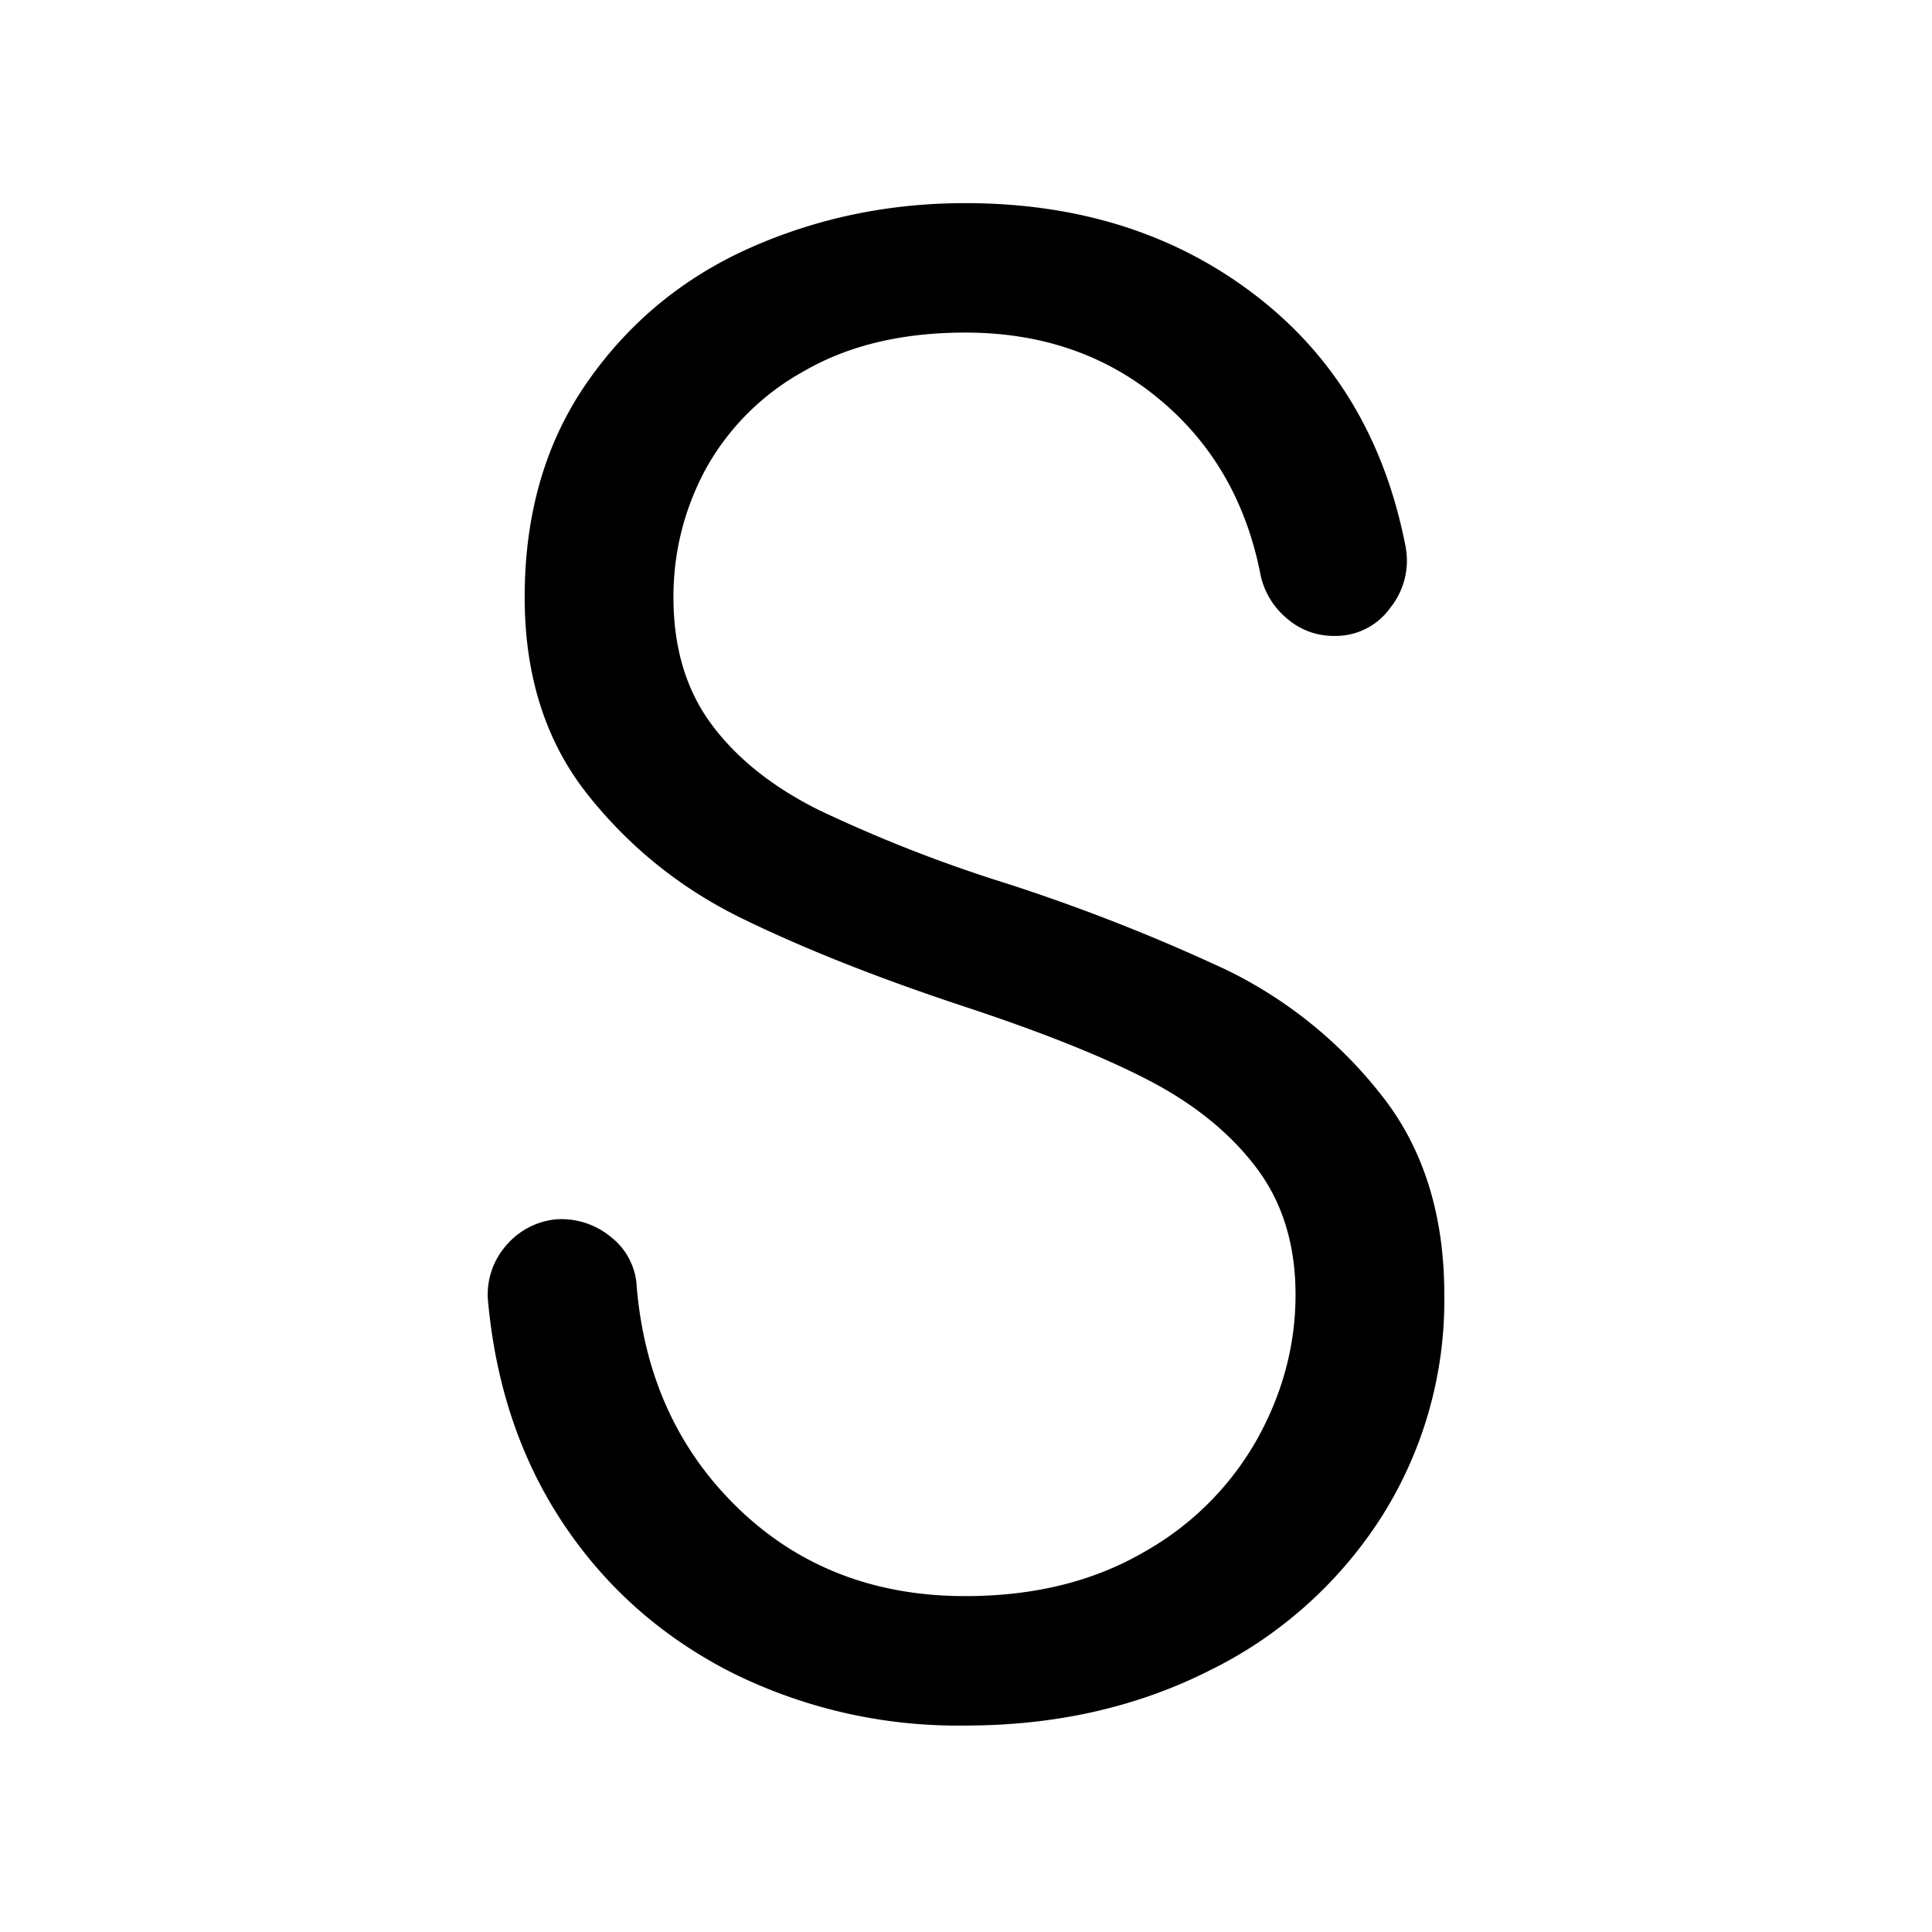
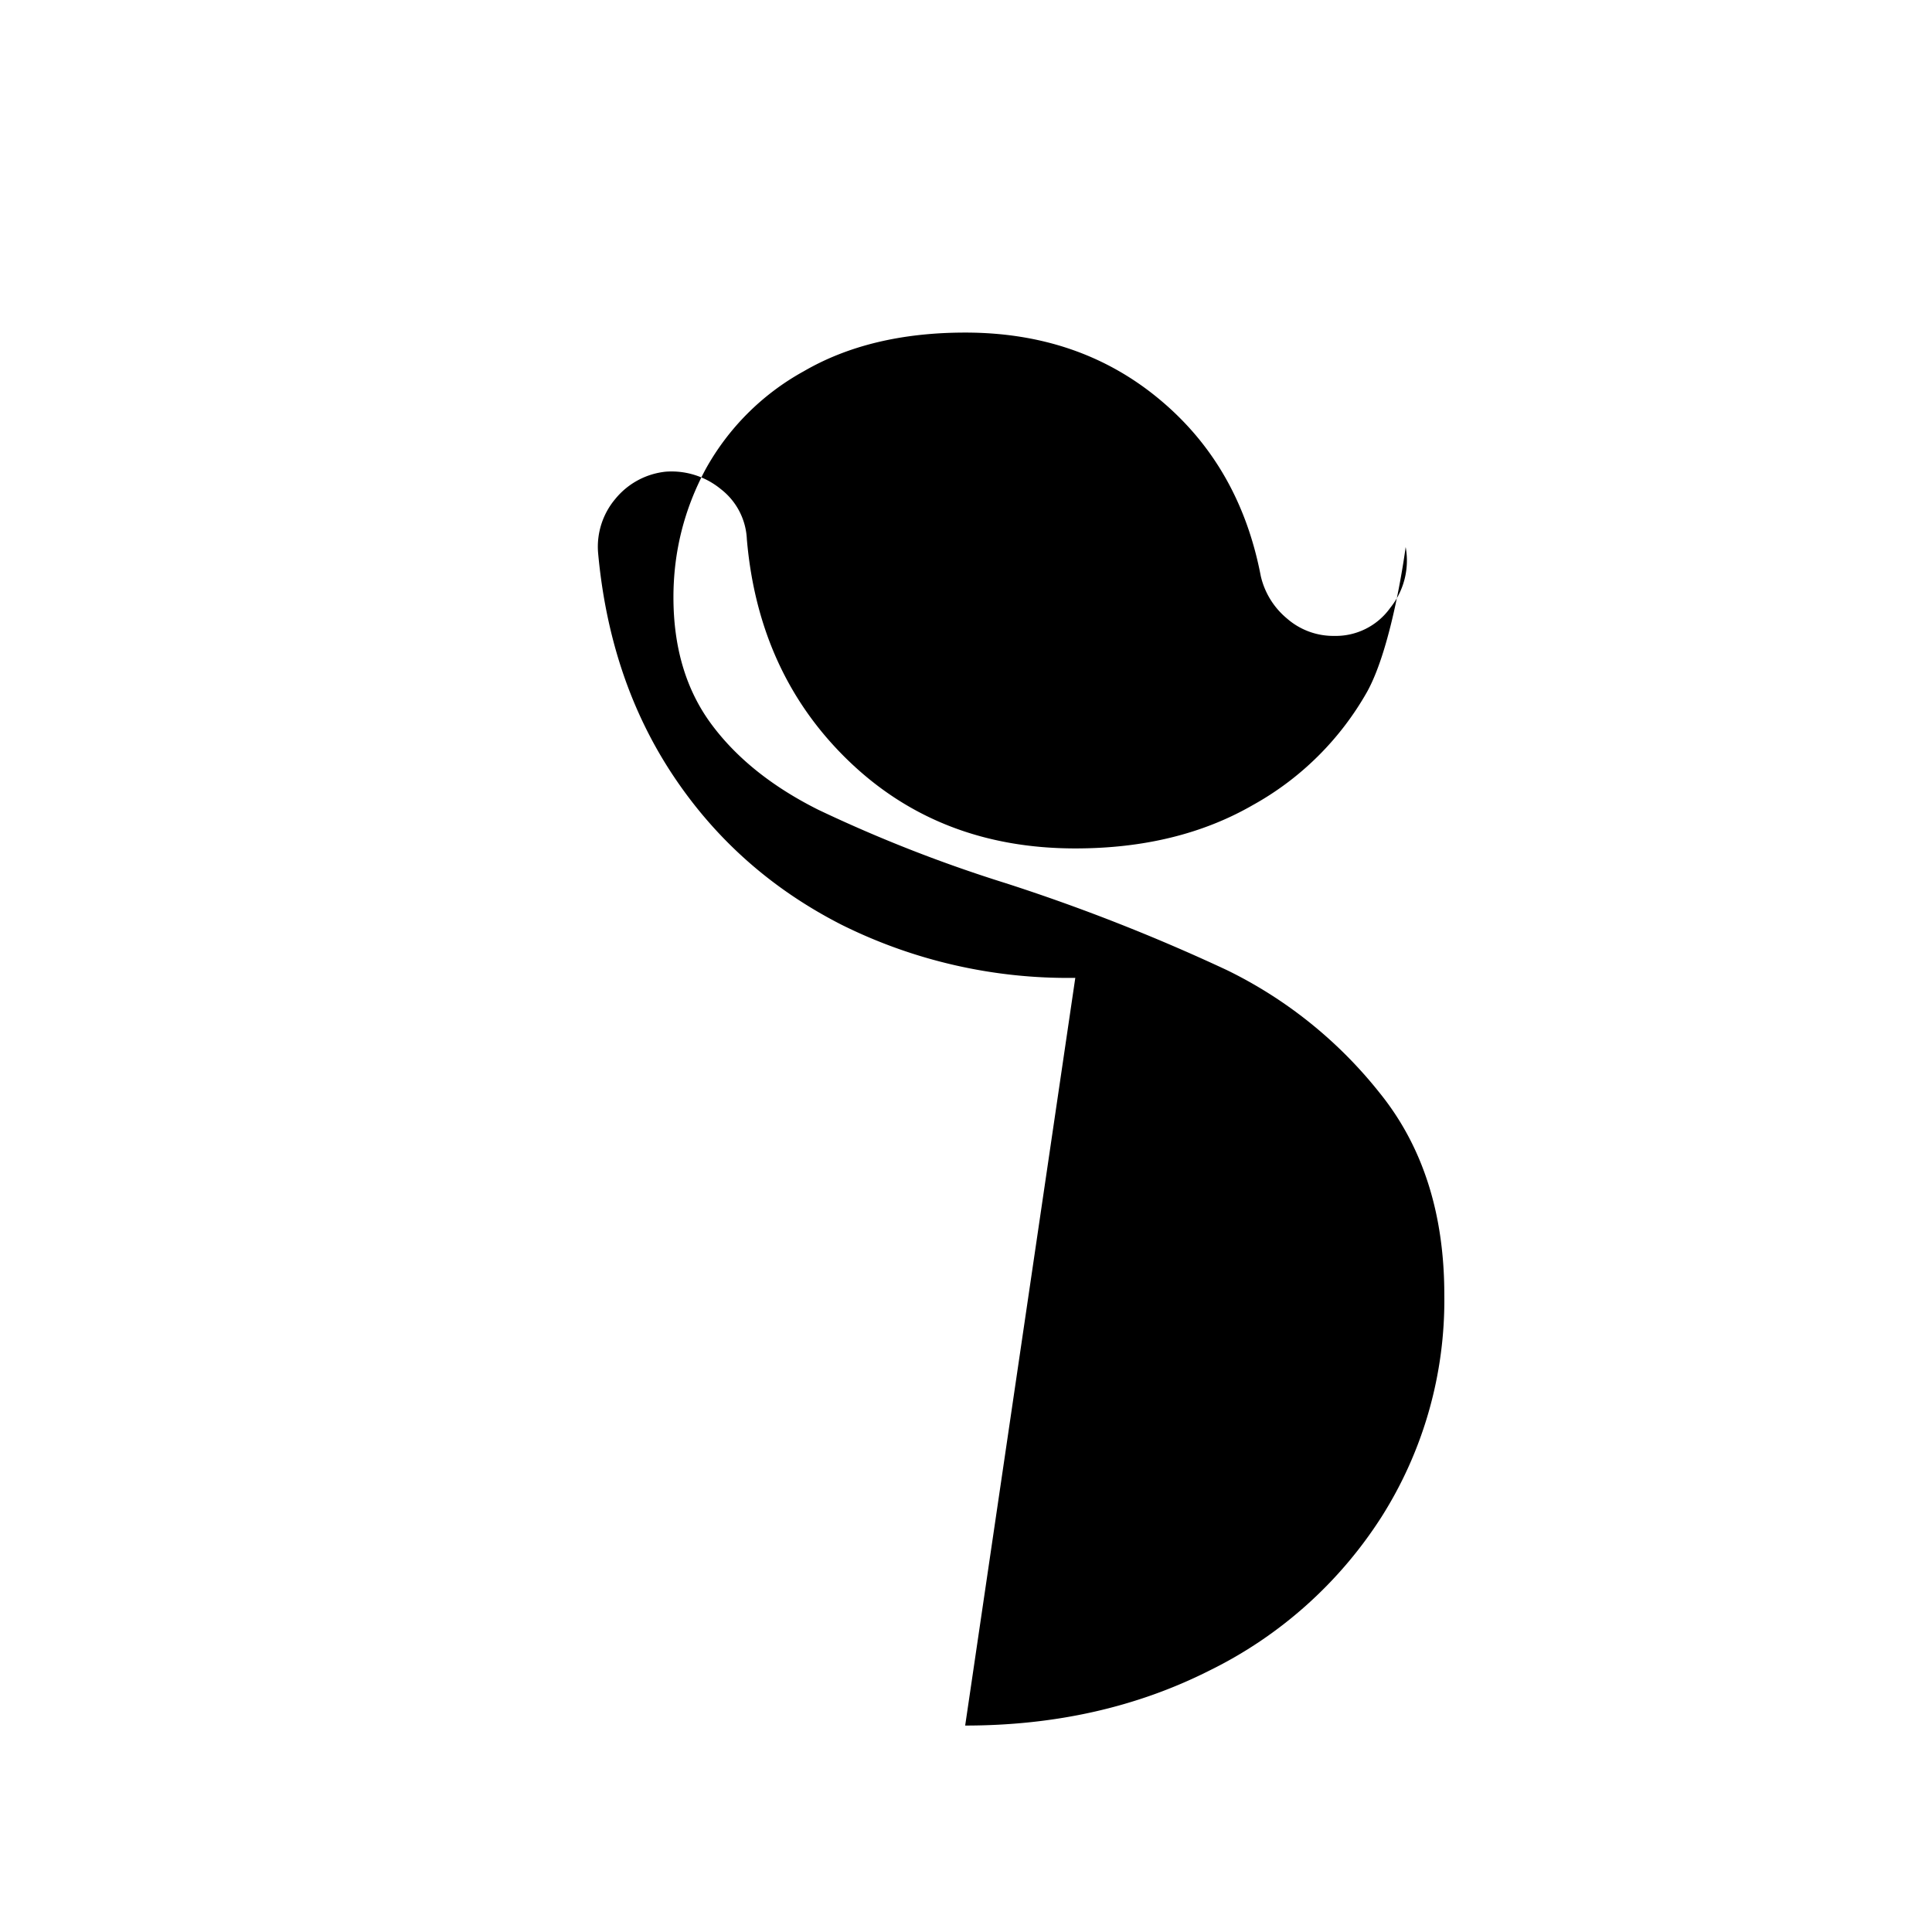
<svg xmlns="http://www.w3.org/2000/svg" height="200" width="200" version="1.1" viewBox="0 0 1024 1024" class="icon">
-   <path fill="#000000" d="M511.561 914.578c47.835 0 90.99-9.728 129.536-29.184a226.743 226.743 0 0 0 91.136-81.408 214.455 214.455 0 0 0 33.28-117.76c0-43.008-11.41-78.702-34.304-107.008a234.423 234.423 0 0 0-80.896-65.024 1003.739 1003.739 0 0 0-117.248-46.08 756.517 756.517 0 0 1-99.328-38.912c-24.576-12.288-43.52-27.502-56.832-45.568-13.312-18.066-19.968-40.448-19.968-67.072 0-23.918 5.632-46.446 16.896-67.584a132.389 132.389 0 0 1 52.224-52.224c23.552-13.678 52.078-20.48 85.577-20.48 40.229 0 74.533 11.776 102.839 35.328 28.379 23.552 46.299 54.784 53.76 93.696a41.253 41.253 0 0 0 13.897 22.528 37.303 37.303 0 0 0 25.015 9.216 35.474 35.474 0 0 0 29.696-14.848 39.936 39.936 0 0 0 8.192-32.256c-10.971-56.686-37.522-101.23-79.872-133.632-42.277-32.402-93.477-48.64-153.6-48.64-40.229 0-78.117 7.826-113.664 23.552-35.474 15.726-64.366 39.424-86.528 71.168-22.162 31.744-33.28 69.778-33.28 114.176 0 41.691 11.118 76.434 33.28 104.448 22.235 28.014 49.371 49.81 81.408 65.536 32.11 15.726 70.656 31.086 115.712 46.08 41.691 13.678 74.752 26.77 99.328 39.424 24.576 12.654 43.886 28.16 57.856 46.592 14.043 18.432 20.992 40.96 20.992 67.584s-6.802 52.224-20.48 76.8a156.745 156.745 0 0 1-60.416 59.904c-26.624 15.36-58.002 23.04-94.208 23.04-47.762 0-87.771-15.36-119.808-46.08-32.037-30.72-50.176-69.998-54.272-117.76a35.547 35.547 0 0 0-13.824-26.624 41.106 41.106 0 0 0-29.184-9.216 39.79 39.79 0 0 0-26.624 14.336 39.351 39.351 0 0 0-9.216 28.672c4.096 45.056 17.408 84.48 39.936 118.272 22.528 33.792 52.224 60.05 89.088 78.848a269.093 269.093 0 0 0 123.904 28.16z" />
+   <path fill="#000000" d="M511.561 914.578c47.835 0 90.99-9.728 129.536-29.184a226.743 226.743 0 0 0 91.136-81.408 214.455 214.455 0 0 0 33.28-117.76c0-43.008-11.41-78.702-34.304-107.008a234.423 234.423 0 0 0-80.896-65.024 1003.739 1003.739 0 0 0-117.248-46.08 756.517 756.517 0 0 1-99.328-38.912c-24.576-12.288-43.52-27.502-56.832-45.568-13.312-18.066-19.968-40.448-19.968-67.072 0-23.918 5.632-46.446 16.896-67.584a132.389 132.389 0 0 1 52.224-52.224c23.552-13.678 52.078-20.48 85.577-20.48 40.229 0 74.533 11.776 102.839 35.328 28.379 23.552 46.299 54.784 53.76 93.696a41.253 41.253 0 0 0 13.897 22.528 37.303 37.303 0 0 0 25.015 9.216 35.474 35.474 0 0 0 29.696-14.848 39.936 39.936 0 0 0 8.192-32.256s-6.802 52.224-20.48 76.8a156.745 156.745 0 0 1-60.416 59.904c-26.624 15.36-58.002 23.04-94.208 23.04-47.762 0-87.771-15.36-119.808-46.08-32.037-30.72-50.176-69.998-54.272-117.76a35.547 35.547 0 0 0-13.824-26.624 41.106 41.106 0 0 0-29.184-9.216 39.79 39.79 0 0 0-26.624 14.336 39.351 39.351 0 0 0-9.216 28.672c4.096 45.056 17.408 84.48 39.936 118.272 22.528 33.792 52.224 60.05 89.088 78.848a269.093 269.093 0 0 0 123.904 28.16z" />
</svg>